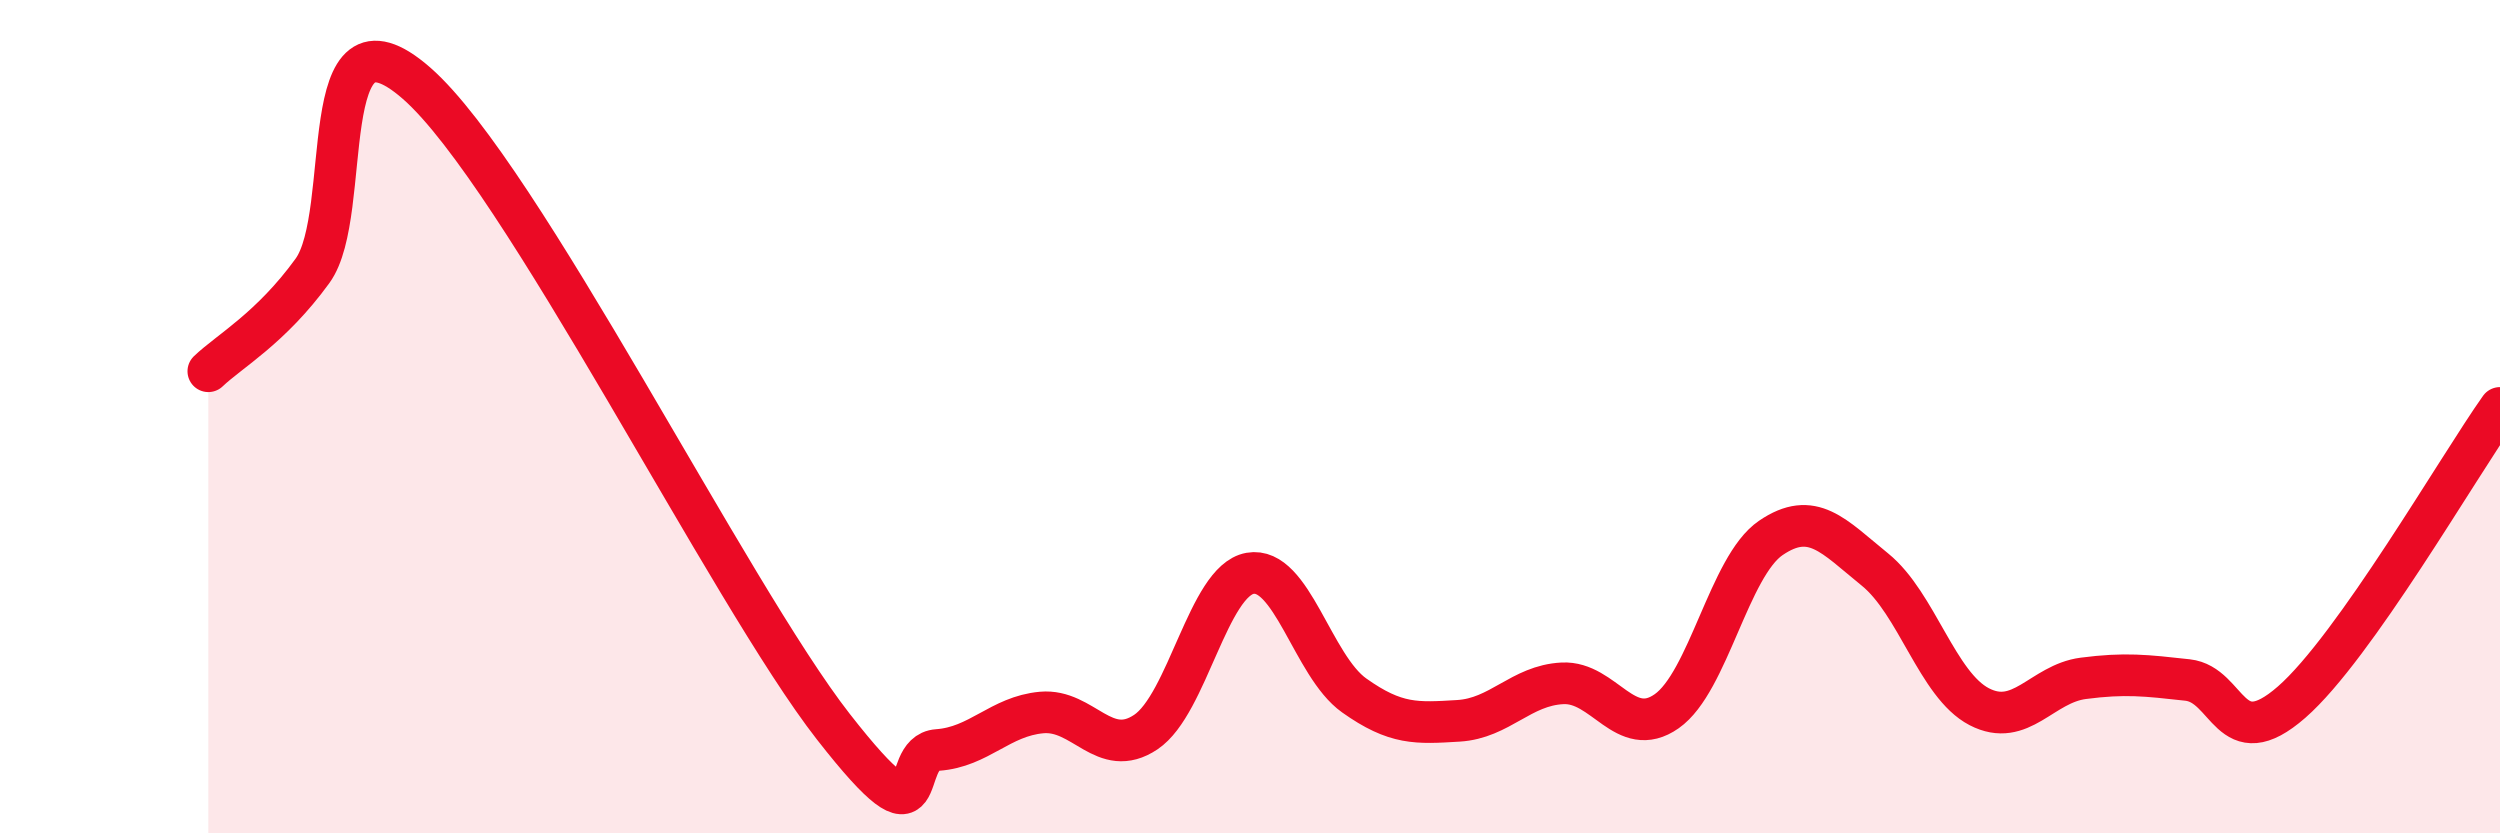
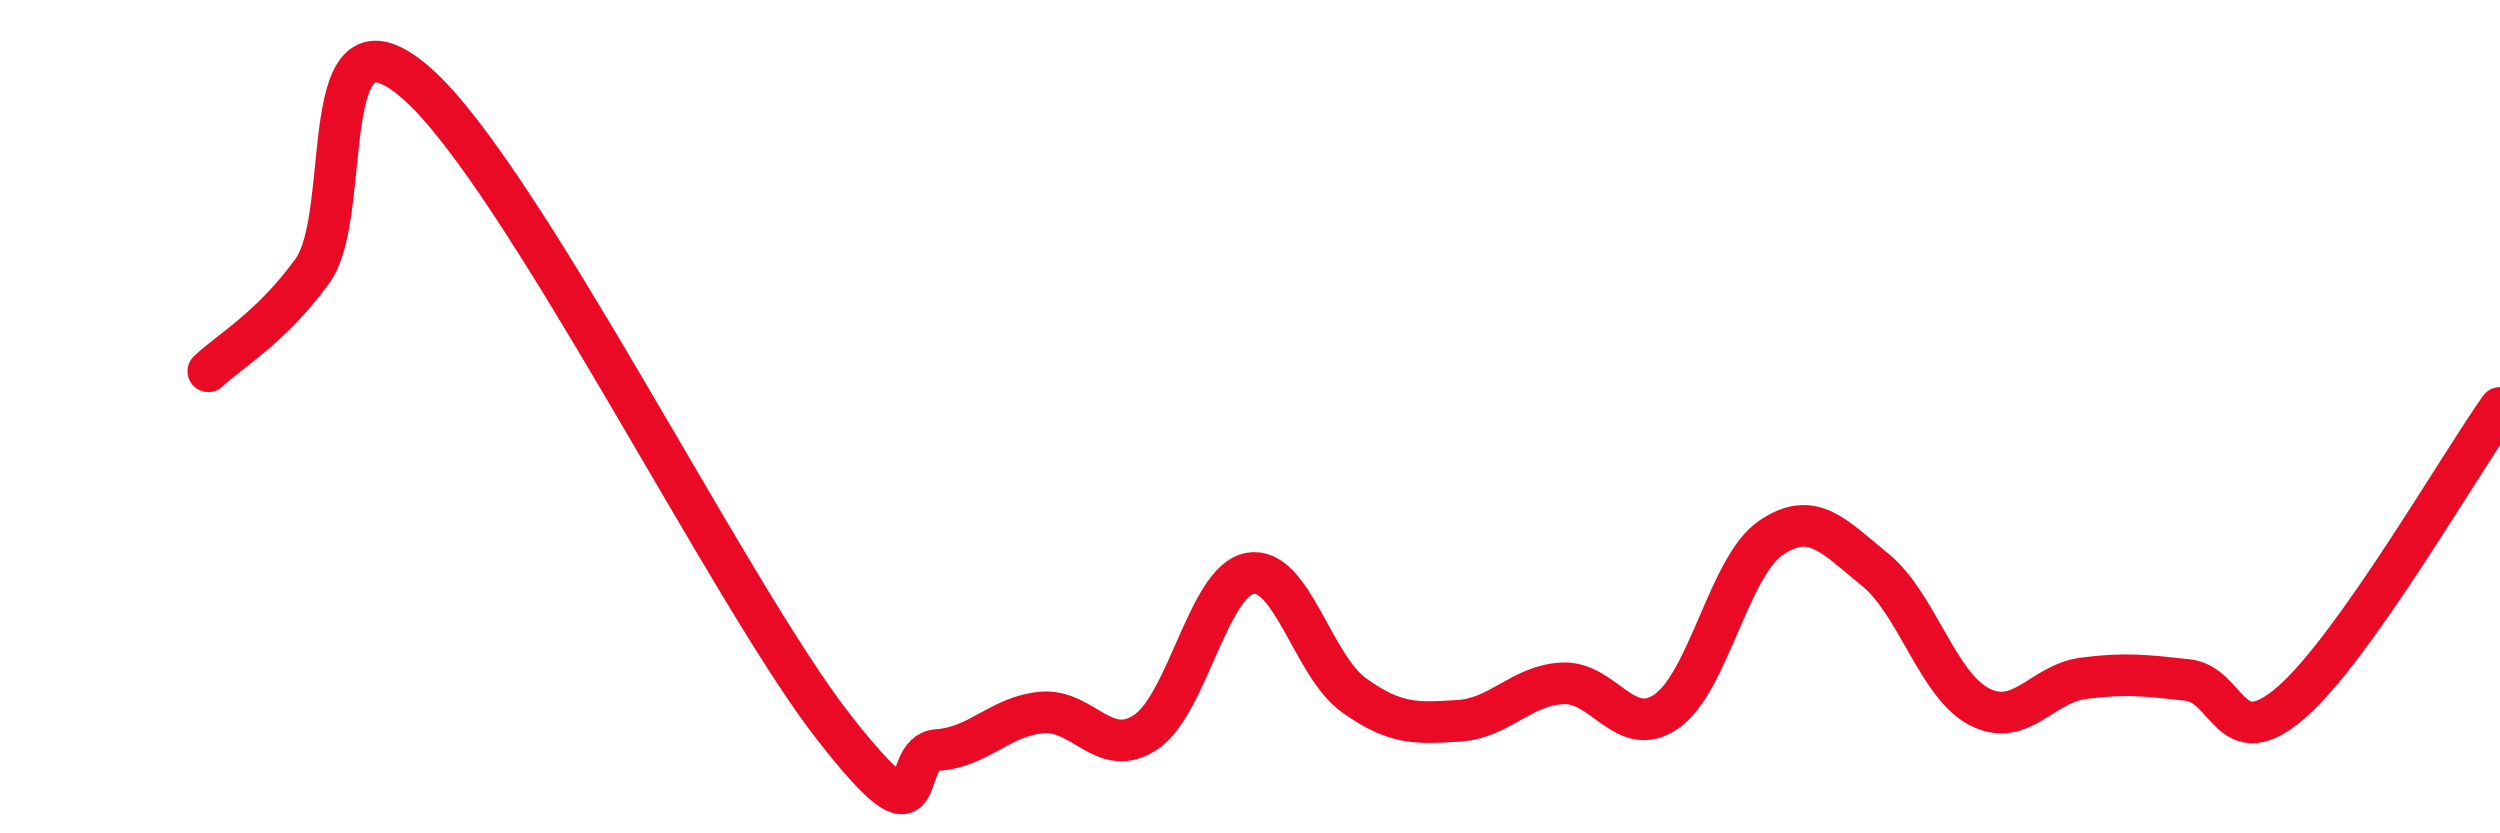
<svg xmlns="http://www.w3.org/2000/svg" width="60" height="20" viewBox="0 0 60 20">
-   <path d="M 5,8.91 C 5.5,8.43 6.5,7.88 7.5,6.5 C 8.5,5.12 7.5,-0.19 10,2 C 12.5,4.19 17.5,14.24 20,17.44 C 22.5,20.64 21.5,18.07 22.5,18 C 23.5,17.93 24,17.19 25,17.1 C 26,17.01 26.5,18.24 27.5,17.57 C 28.5,16.9 29,13.94 30,13.76 C 31,13.58 31.5,15.98 32.5,16.69 C 33.5,17.4 34,17.36 35,17.3 C 36,17.24 36.5,16.45 37.5,16.4 C 38.5,16.35 39,17.77 40,17.07 C 41,16.37 41.5,13.59 42.5,12.91 C 43.5,12.23 44,12.86 45,13.67 C 46,14.48 46.5,16.44 47.5,16.96 C 48.5,17.48 49,16.41 50,16.28 C 51,16.15 51.5,16.21 52.5,16.32 C 53.5,16.43 53.5,18.16 55,16.85 C 56.5,15.54 59,11.2 60,9.79L60 20L5 20Z" fill="#EB0A25" opacity="0.1" stroke-linecap="round" stroke-linejoin="round" />
  <path d="M 5,8.91 C 5.5,8.43 6.5,7.88 7.5,6.5 C 8.5,5.12 7.5,-0.19 10,2 C 12.5,4.19 17.5,14.24 20,17.44 C 22.5,20.64 21.5,18.07 22.5,18 C 23.5,17.93 24,17.19 25,17.1 C 26,17.01 26.5,18.24 27.5,17.57 C 28.5,16.9 29,13.94 30,13.76 C 31,13.58 31.5,15.98 32.5,16.69 C 33.5,17.4 34,17.36 35,17.3 C 36,17.24 36.5,16.45 37.5,16.4 C 38.5,16.35 39,17.77 40,17.07 C 41,16.37 41.5,13.59 42.5,12.91 C 43.5,12.23 44,12.86 45,13.67 C 46,14.48 46.5,16.44 47.5,16.96 C 48.5,17.48 49,16.41 50,16.28 C 51,16.15 51.5,16.21 52.5,16.32 C 53.5,16.43 53.5,18.16 55,16.85 C 56.5,15.54 59,11.2 60,9.79" stroke="#EB0A25" stroke-width="1" fill="none" stroke-linecap="round" stroke-linejoin="round" />
</svg>